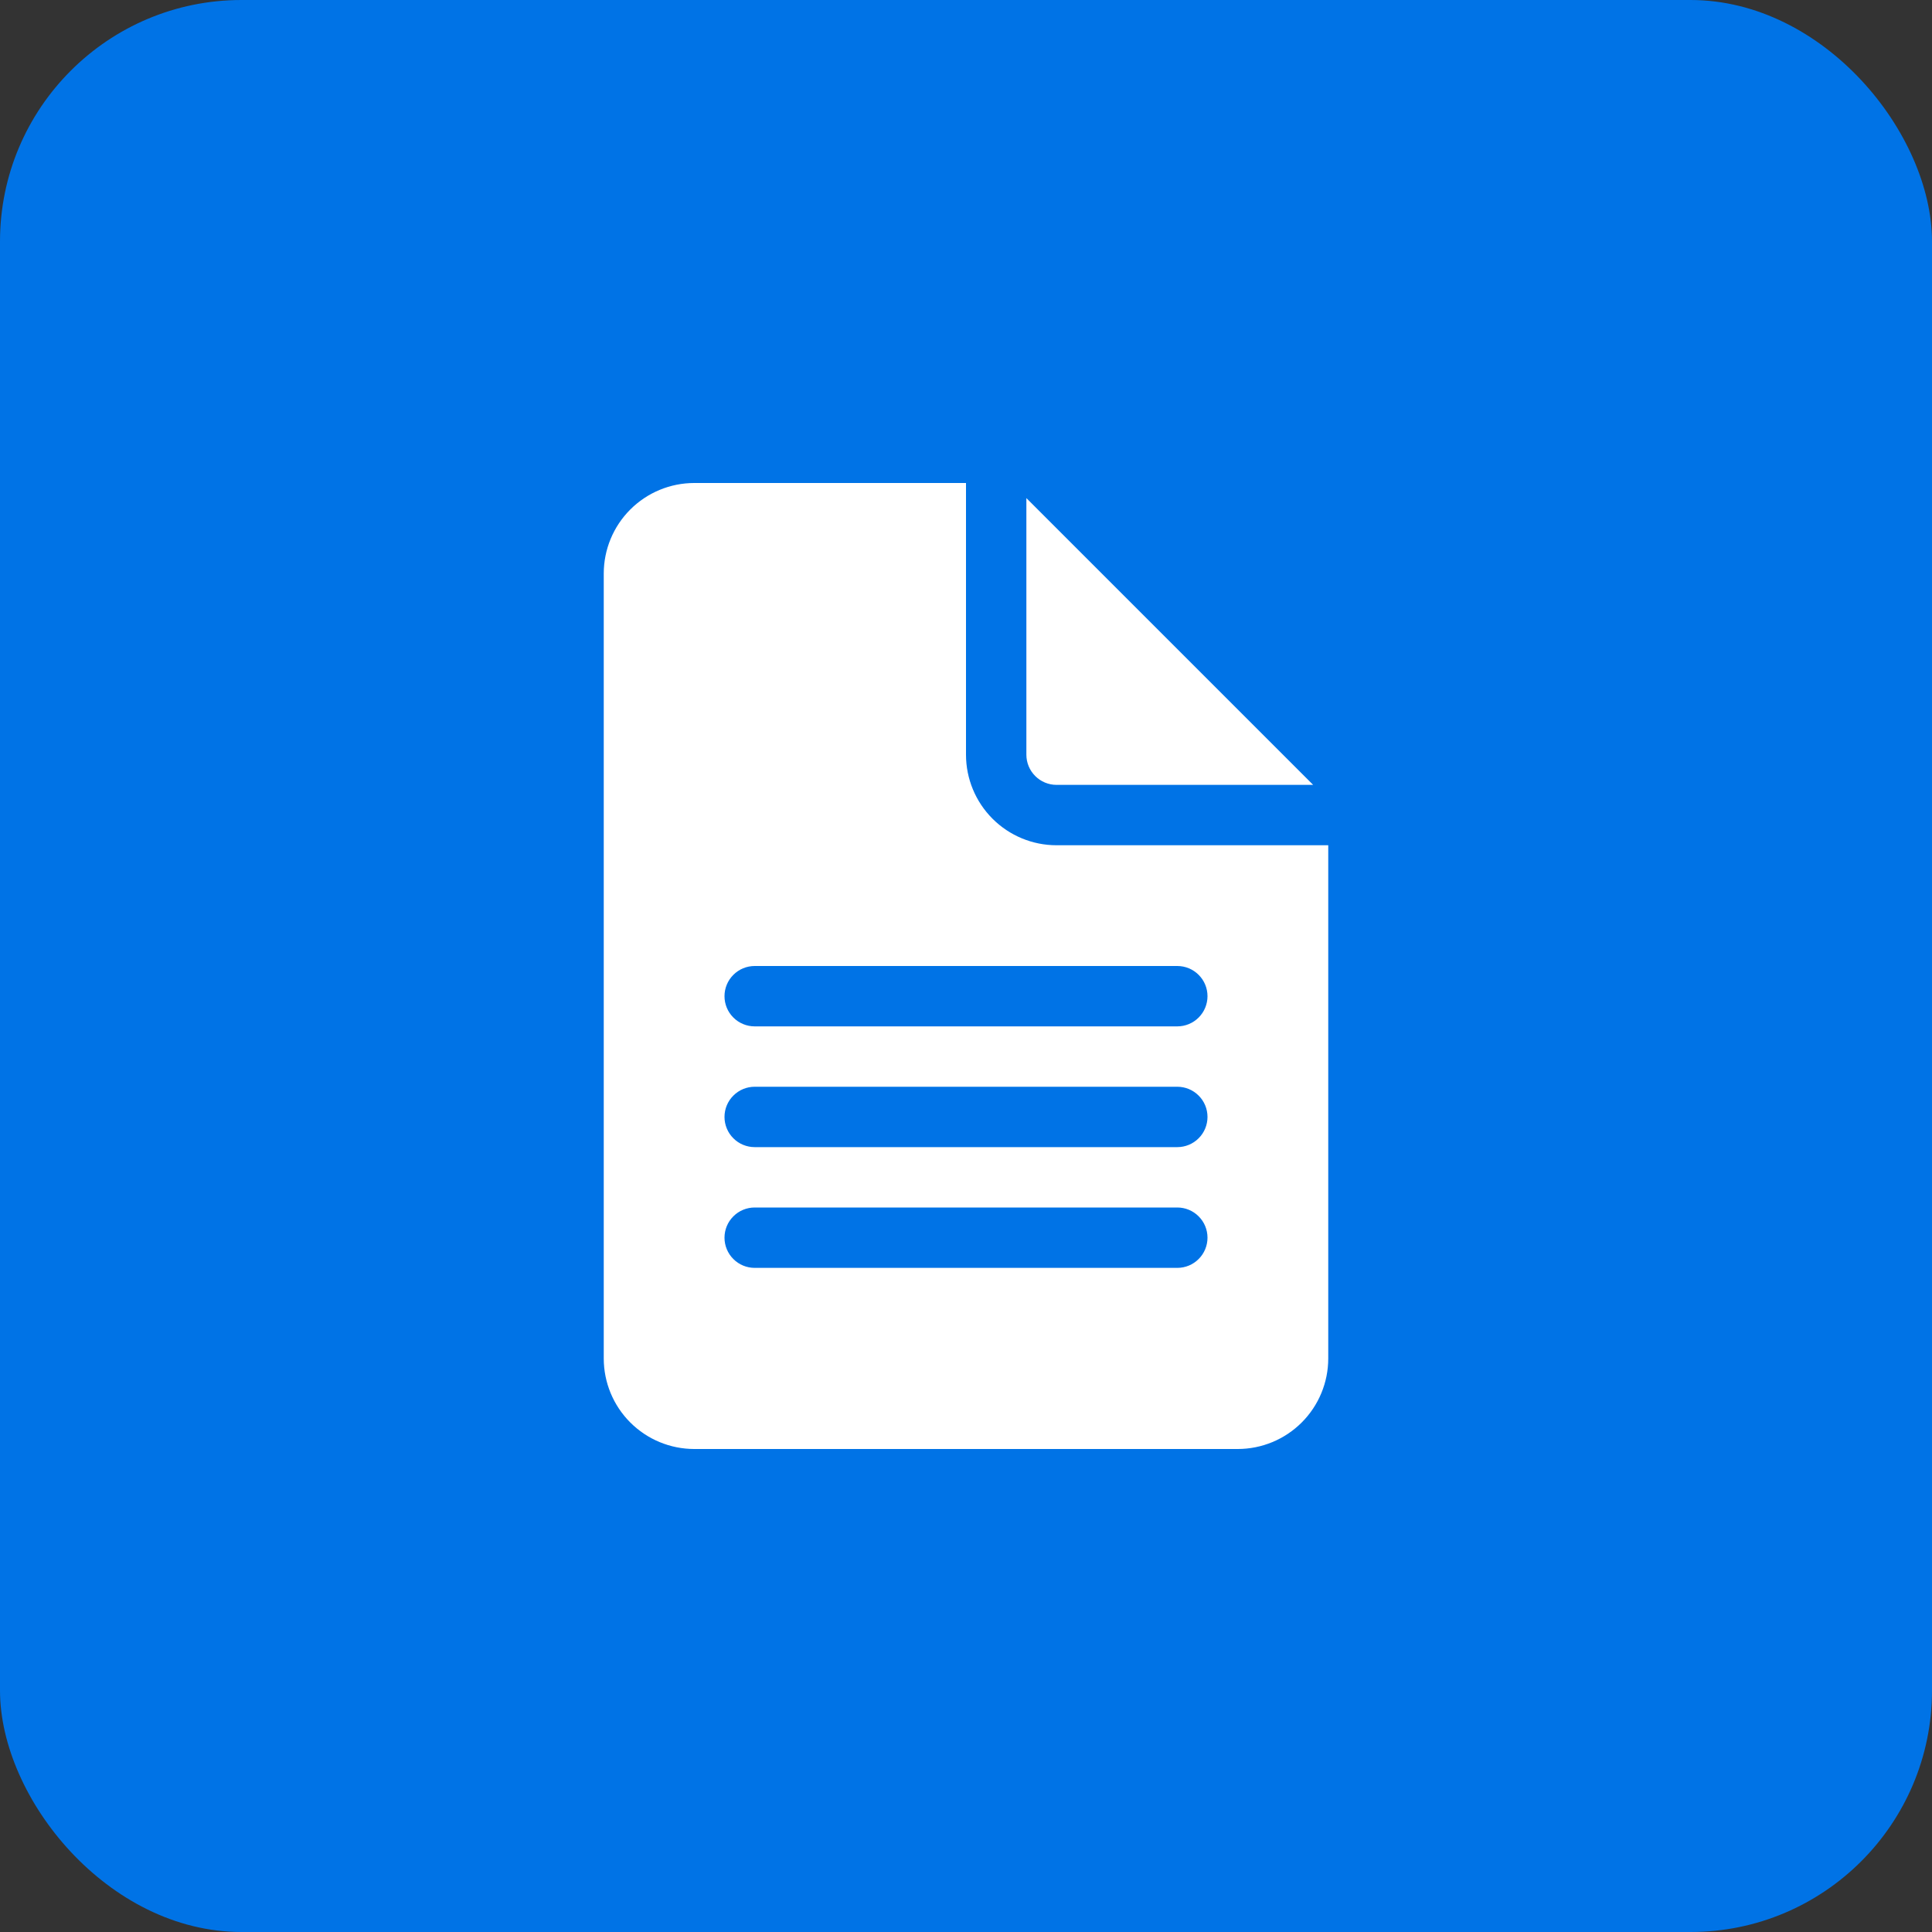
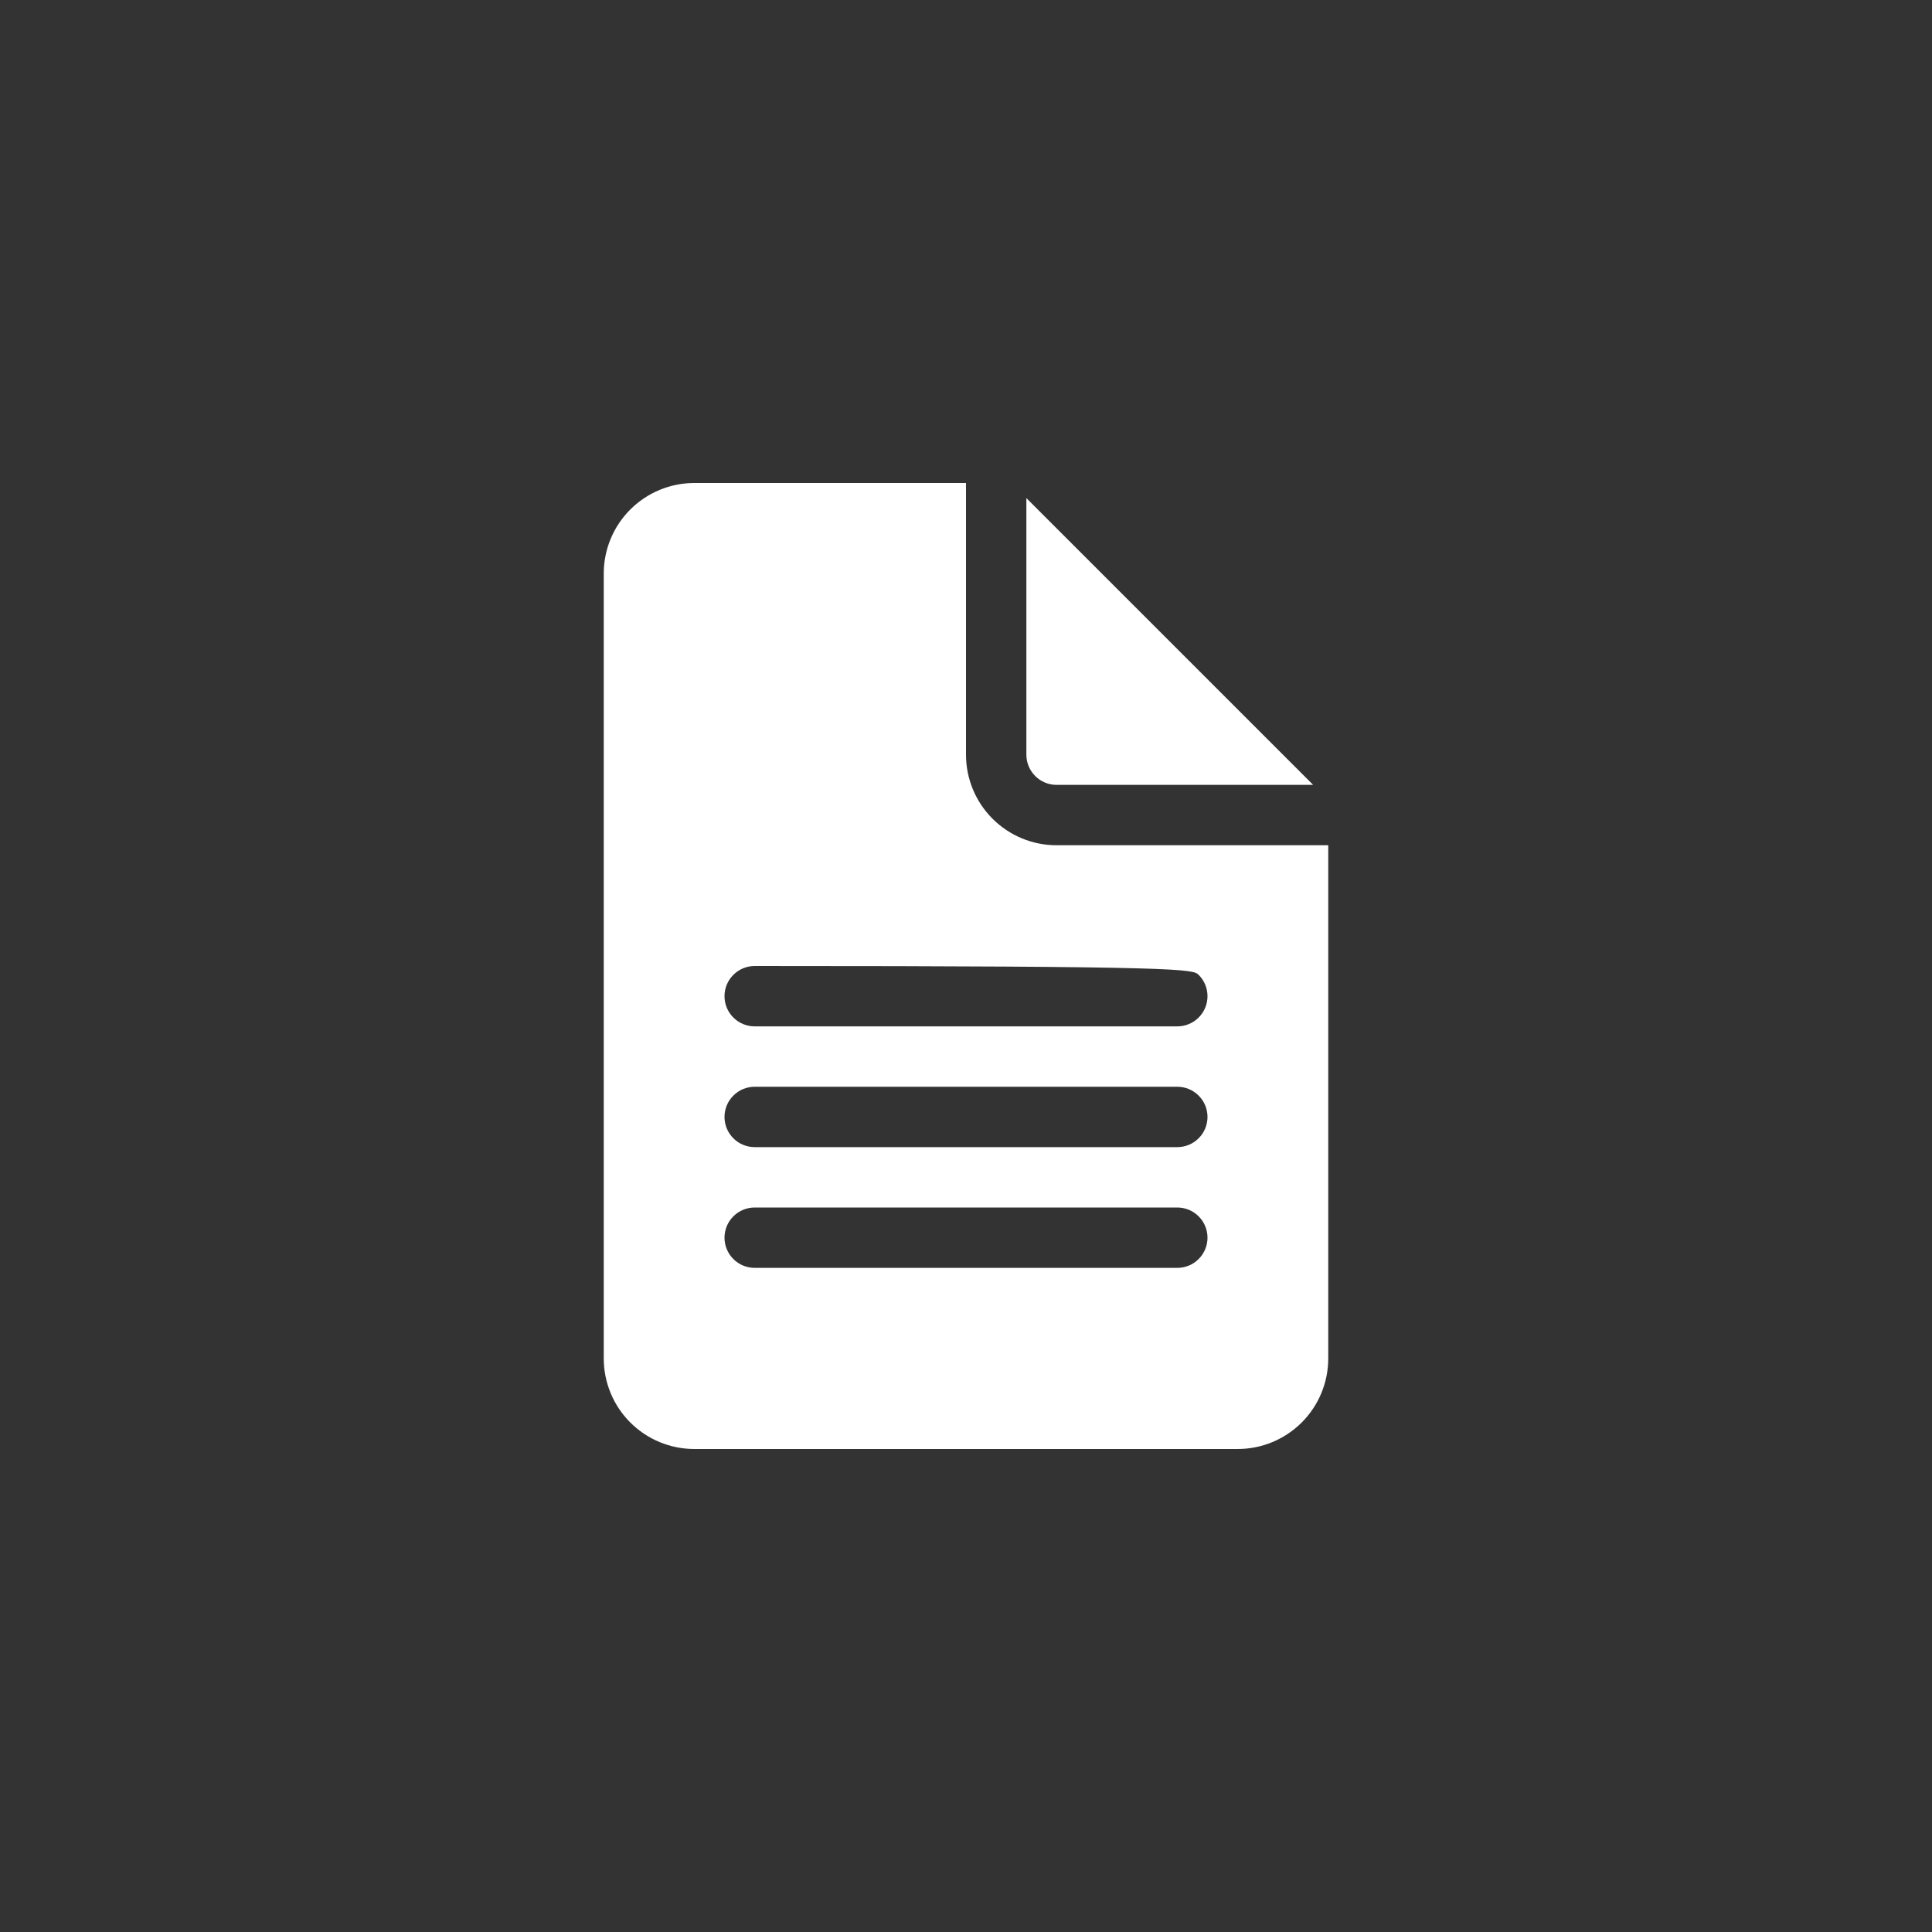
<svg xmlns="http://www.w3.org/2000/svg" width="48" height="48" viewBox="0 0 48 48" fill="none">
  <rect x="0" y="0" width="48" height="48" fill="#333333" stroke="none" />
-   <rect width="48" height="48" rx="6" fill="#0073E6" />
-   <path d="M24 18.75V12H17.25C16.653 12 16.081 12.237 15.659 12.659C15.237 13.081 15 13.653 15 14.25V33.75C15 34.347 15.237 34.919 15.659 35.341C16.081 35.763 16.653 36 17.25 36H30.75C31.347 36 31.919 35.763 32.341 35.341C32.763 34.919 33 34.347 33 33.75V21H26.25C25.653 21 25.081 20.763 24.659 20.341C24.237 19.919 24 19.347 24 18.75ZM18.75 24H29.25C29.449 24 29.64 24.079 29.78 24.22C29.921 24.36 30 24.551 30 24.75C30 24.949 29.921 25.14 29.78 25.28C29.64 25.421 29.449 25.5 29.25 25.5H18.75C18.551 25.5 18.36 25.421 18.22 25.28C18.079 25.14 18 24.949 18 24.75C18 24.551 18.079 24.36 18.22 24.22C18.36 24.079 18.551 24 18.75 24ZM18.75 27H29.25C29.449 27 29.64 27.079 29.78 27.22C29.921 27.36 30 27.551 30 27.75C30 27.949 29.921 28.14 29.78 28.28C29.64 28.421 29.449 28.5 29.25 28.5H18.75C18.551 28.5 18.36 28.421 18.22 28.28C18.079 28.14 18 27.949 18 27.75C18 27.551 18.079 27.36 18.22 27.22C18.36 27.079 18.551 27 18.75 27ZM18.75 30H29.25C29.449 30 29.64 30.079 29.78 30.22C29.921 30.36 30 30.551 30 30.75C30 30.949 29.921 31.14 29.78 31.28C29.64 31.421 29.449 31.5 29.25 31.5H18.75C18.551 31.5 18.36 31.421 18.22 31.28C18.079 31.14 18 30.949 18 30.75C18 30.551 18.079 30.36 18.22 30.22C18.36 30.079 18.551 30 18.75 30ZM25.5 18.75V12.375L32.625 19.5H26.25C26.051 19.5 25.86 19.421 25.72 19.28C25.579 19.14 25.5 18.949 25.5 18.75Z" fill="white" />
+   <path d="M24 18.75V12H17.25C16.653 12 16.081 12.237 15.659 12.659C15.237 13.081 15 13.653 15 14.25V33.75C15 34.347 15.237 34.919 15.659 35.341C16.081 35.763 16.653 36 17.25 36H30.75C31.347 36 31.919 35.763 32.341 35.341C32.763 34.919 33 34.347 33 33.75V21H26.25C25.653 21 25.081 20.763 24.659 20.341C24.237 19.919 24 19.347 24 18.75ZM18.75 24C29.449 24 29.64 24.079 29.78 24.22C29.921 24.36 30 24.551 30 24.75C30 24.949 29.921 25.14 29.78 25.28C29.64 25.421 29.449 25.5 29.25 25.5H18.75C18.551 25.5 18.36 25.421 18.22 25.28C18.079 25.14 18 24.949 18 24.75C18 24.551 18.079 24.36 18.22 24.22C18.36 24.079 18.551 24 18.75 24ZM18.75 27H29.25C29.449 27 29.64 27.079 29.78 27.22C29.921 27.36 30 27.551 30 27.75C30 27.949 29.921 28.14 29.78 28.28C29.64 28.421 29.449 28.5 29.25 28.5H18.75C18.551 28.5 18.36 28.421 18.22 28.28C18.079 28.14 18 27.949 18 27.75C18 27.551 18.079 27.36 18.22 27.22C18.36 27.079 18.551 27 18.75 27ZM18.75 30H29.25C29.449 30 29.64 30.079 29.78 30.22C29.921 30.36 30 30.551 30 30.75C30 30.949 29.921 31.14 29.78 31.28C29.64 31.421 29.449 31.5 29.25 31.5H18.75C18.551 31.5 18.36 31.421 18.22 31.28C18.079 31.14 18 30.949 18 30.75C18 30.551 18.079 30.36 18.22 30.22C18.36 30.079 18.551 30 18.75 30ZM25.5 18.75V12.375L32.625 19.5H26.25C26.051 19.5 25.86 19.421 25.72 19.28C25.579 19.14 25.5 18.949 25.5 18.75Z" fill="white" />
</svg>